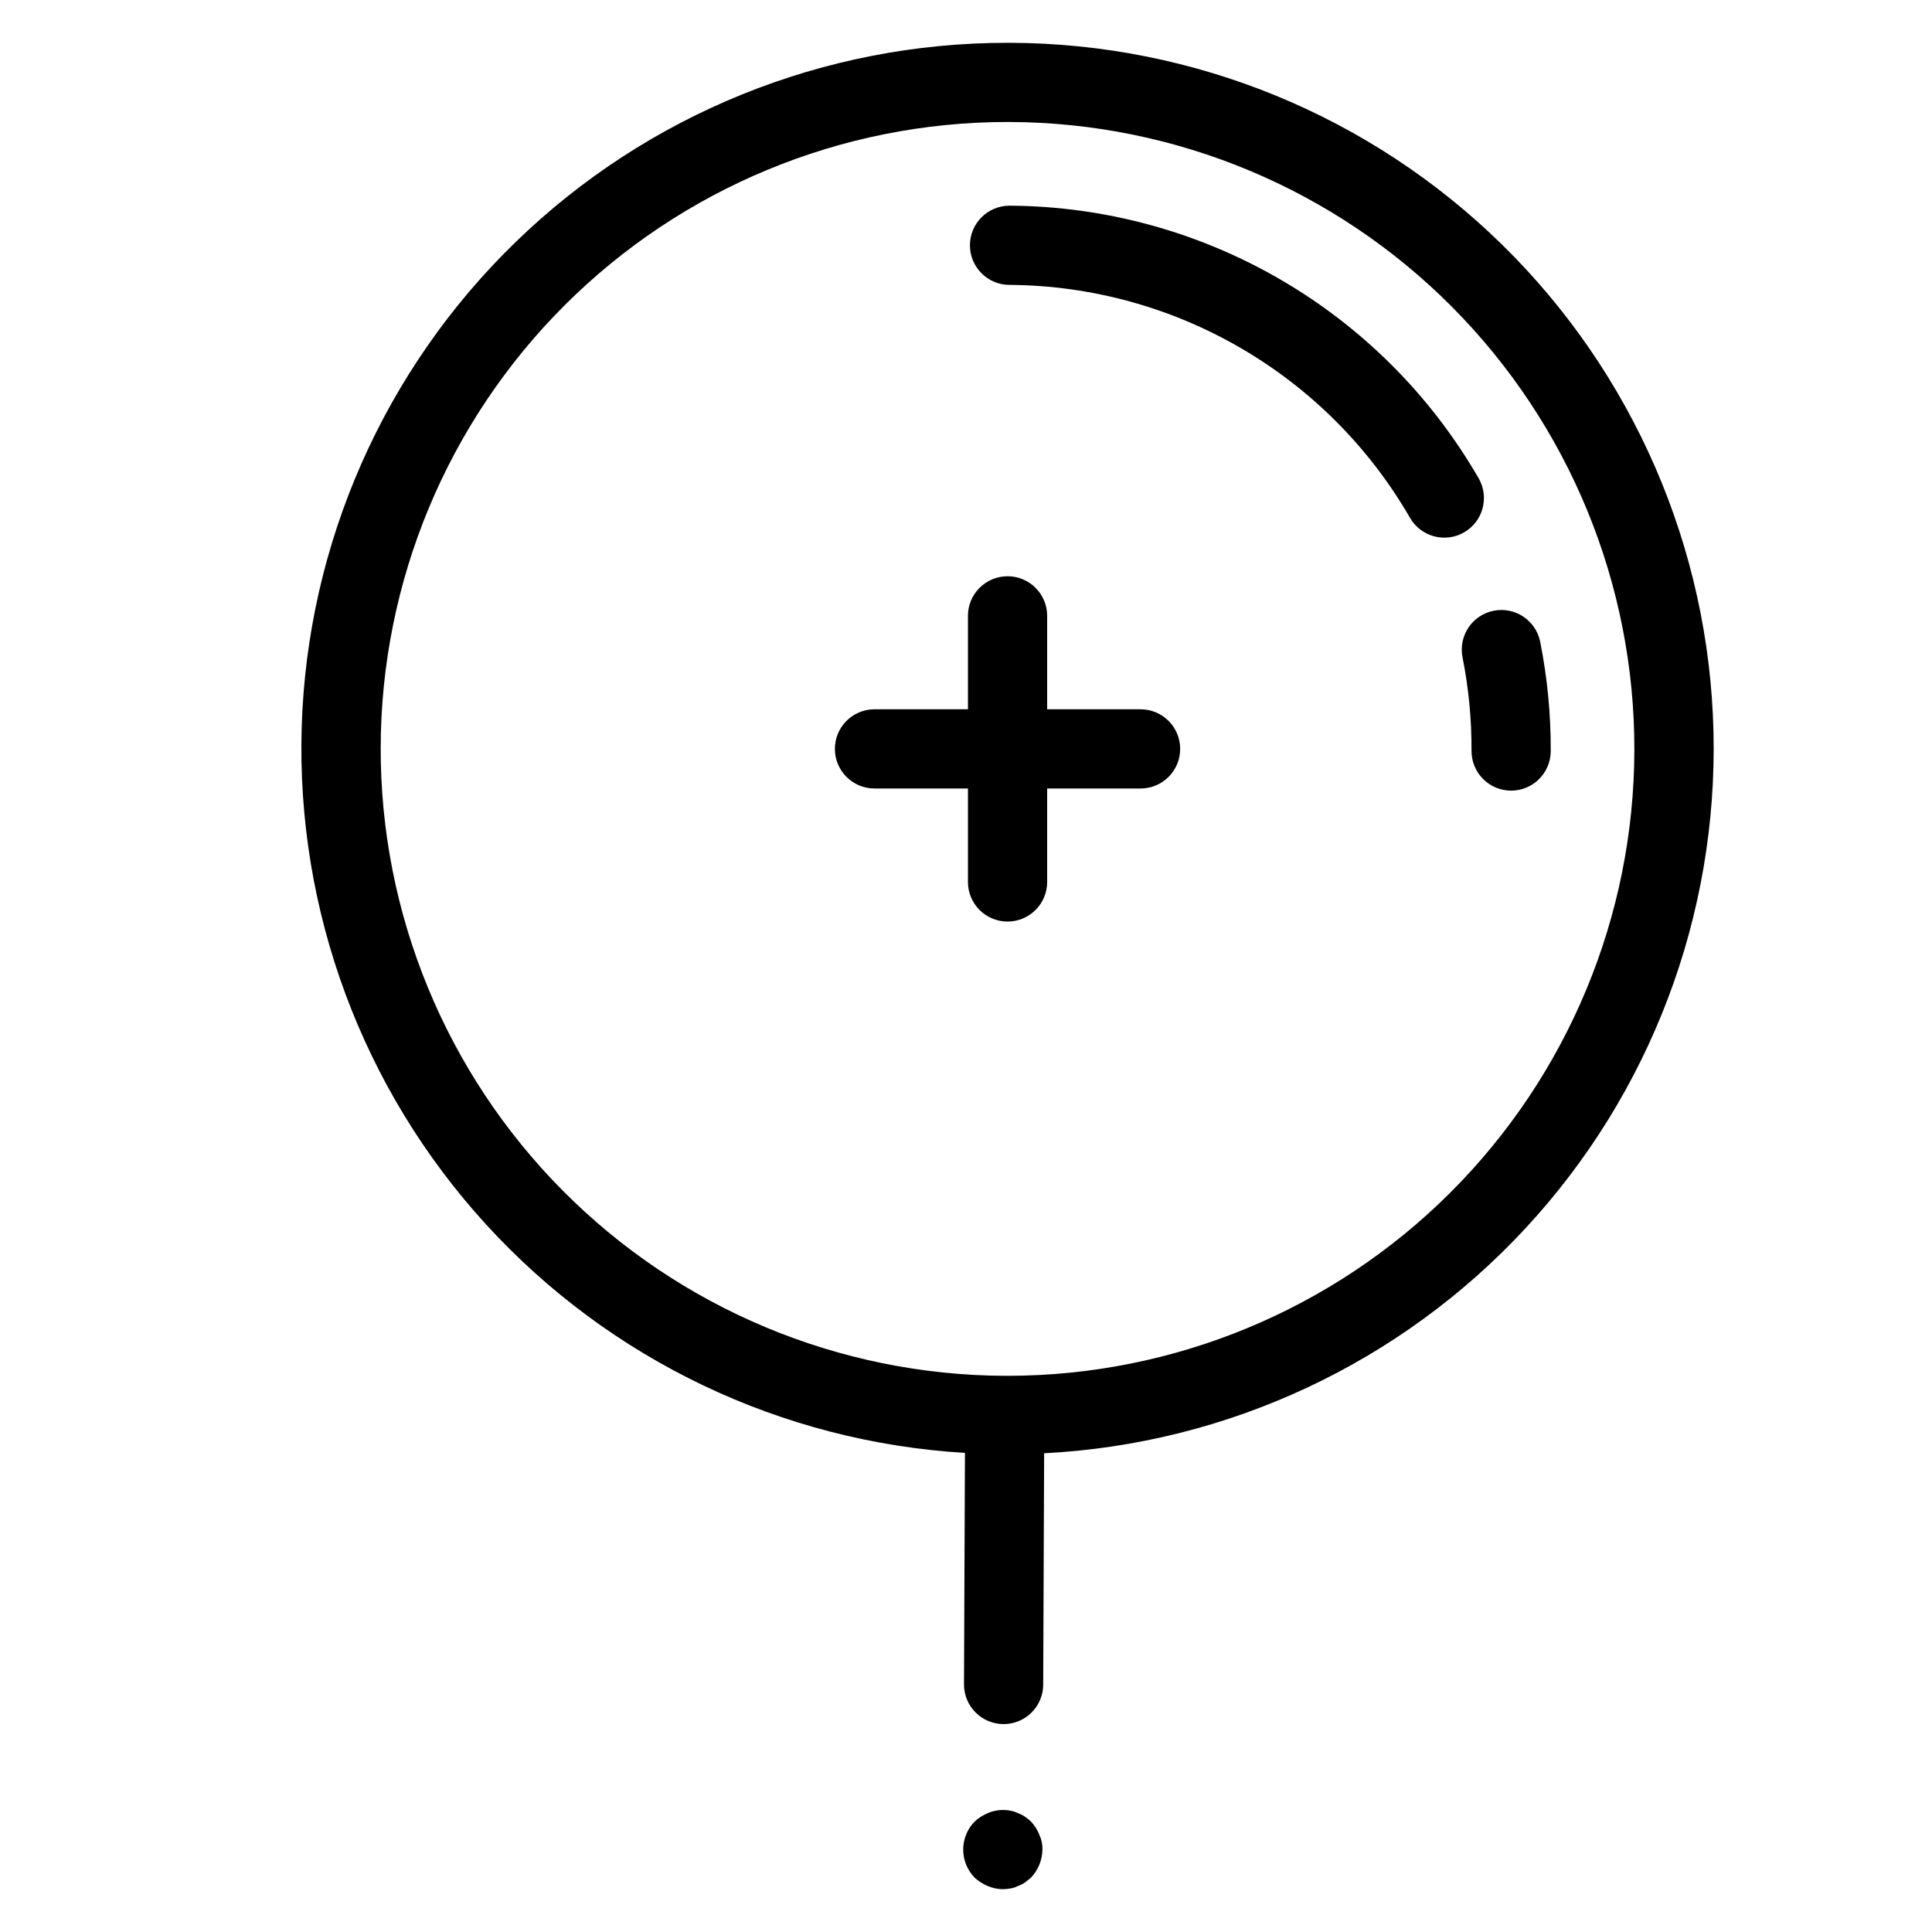
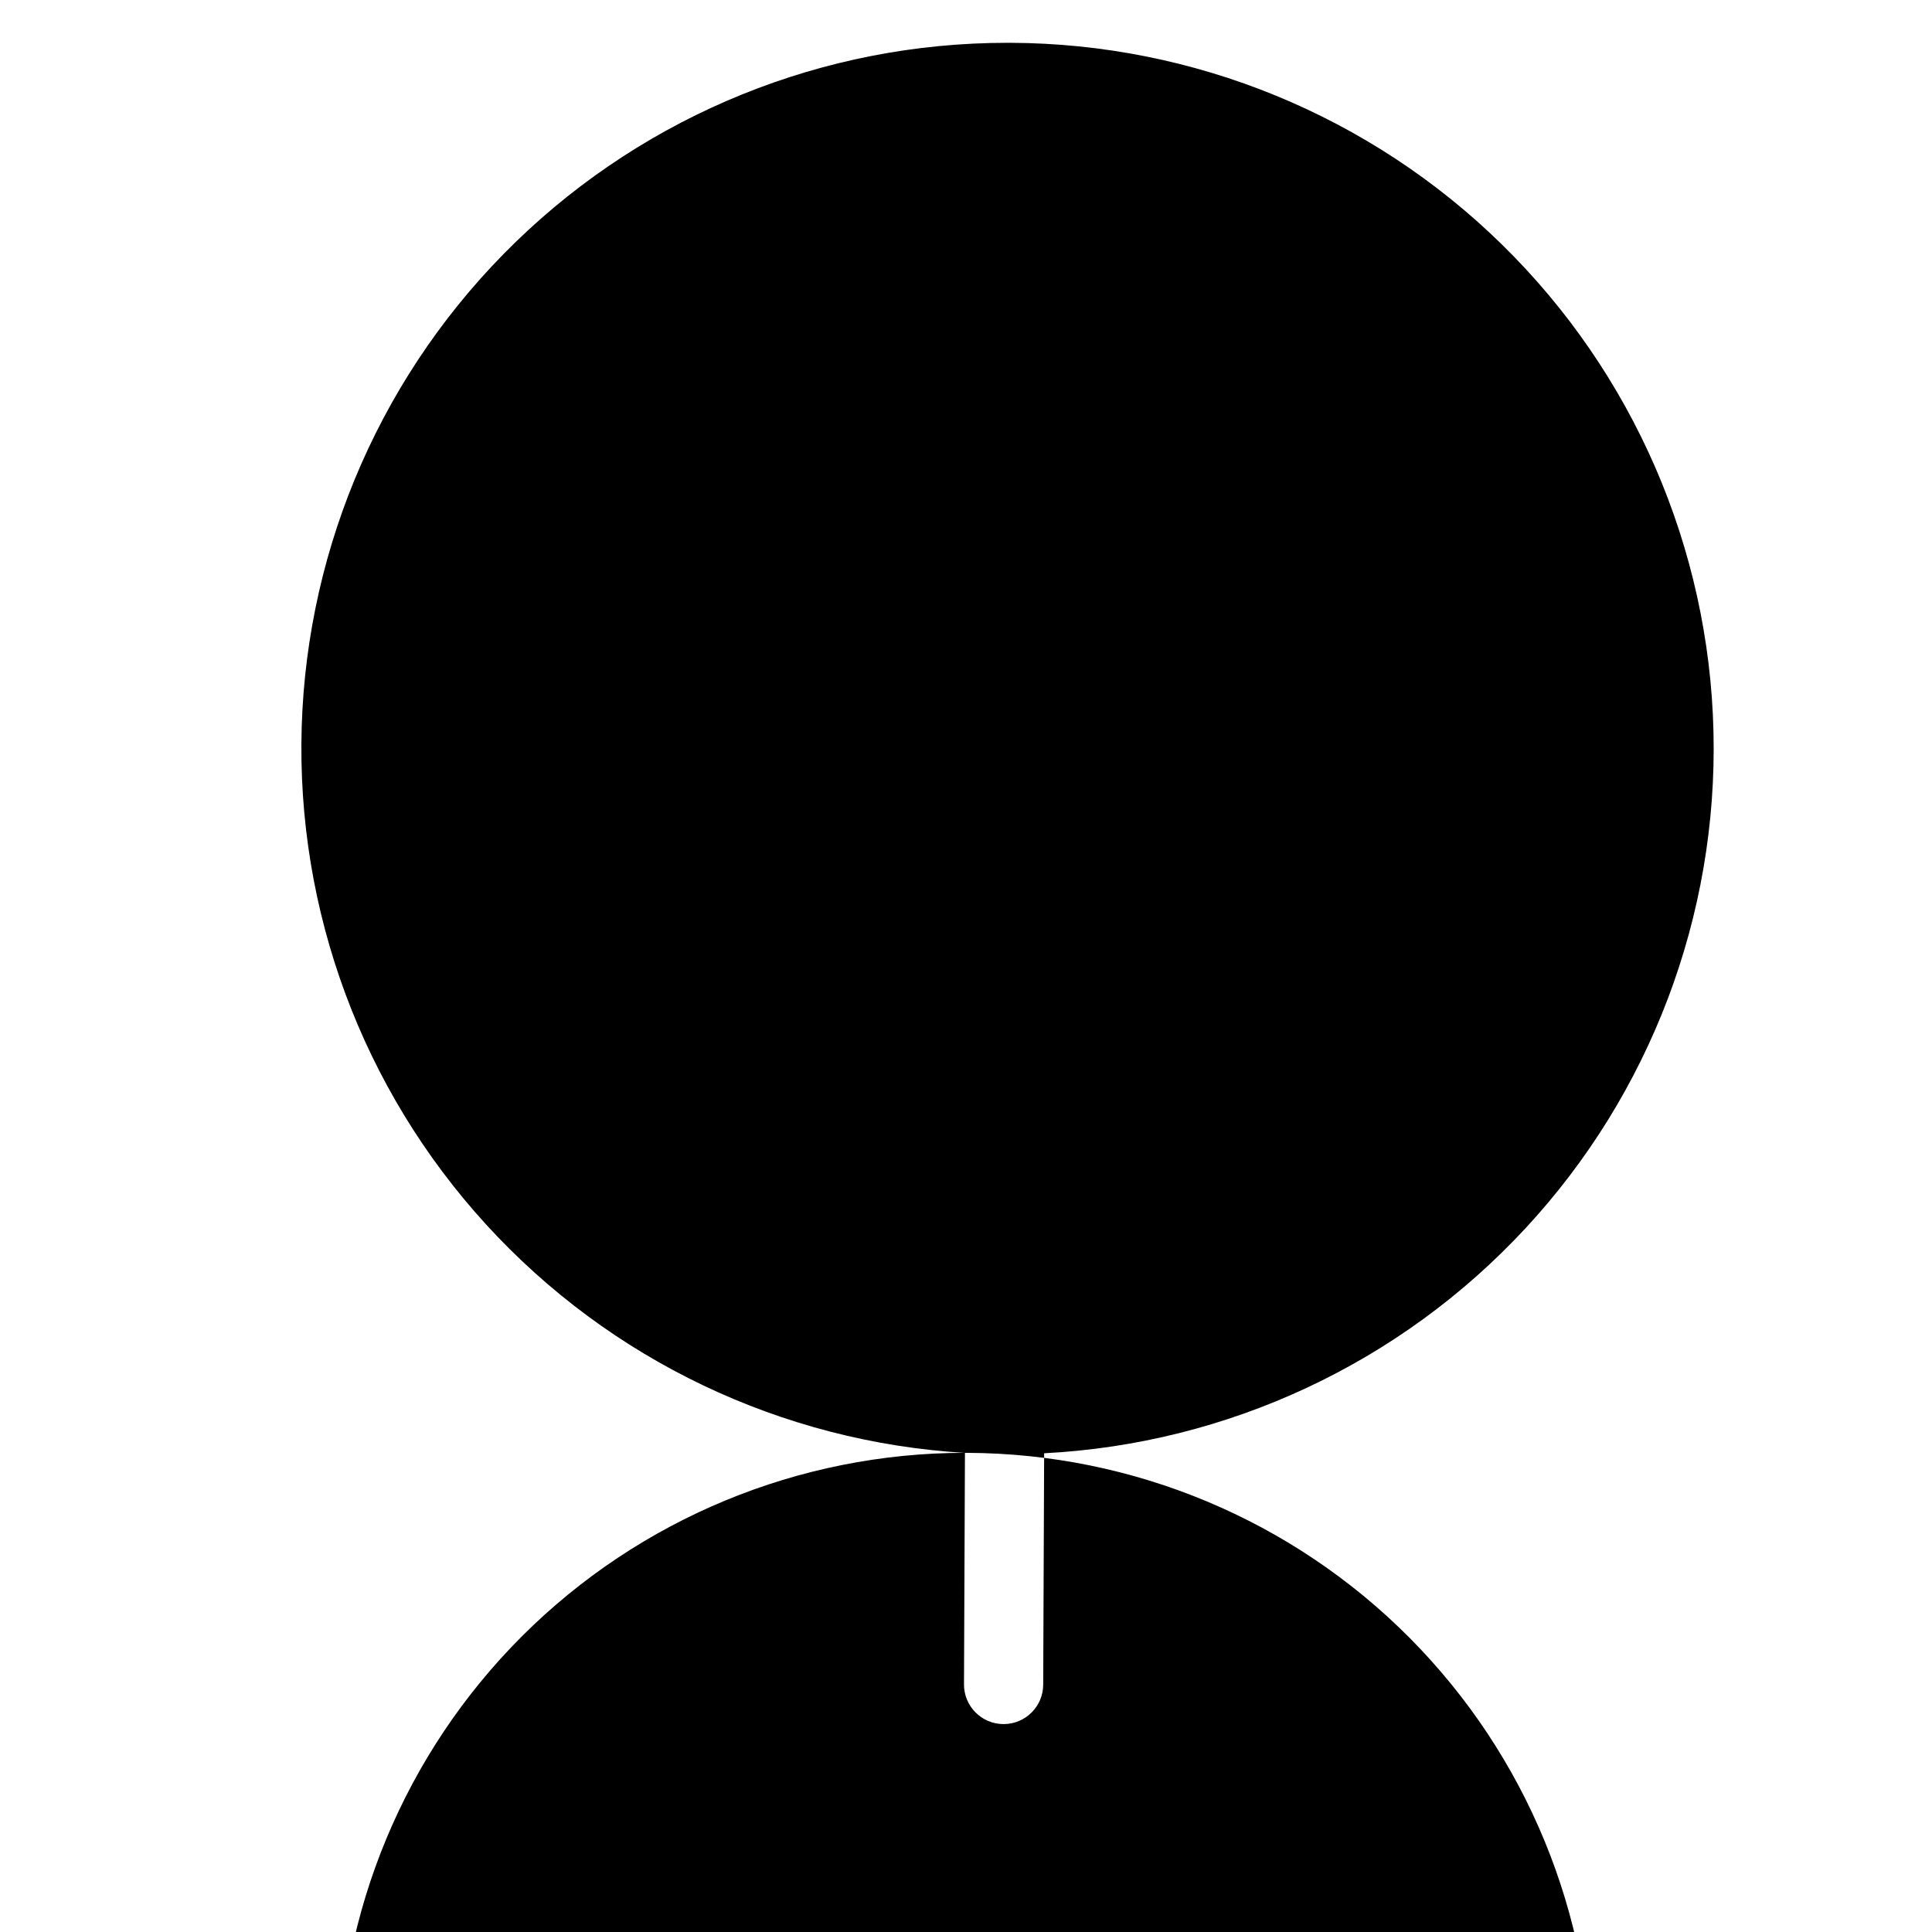
<svg xmlns="http://www.w3.org/2000/svg" fill="#000000" width="800px" height="800px" version="1.1" viewBox="144 144 512 512">
  <g>
-     <path d="m399.72 529.02-0.25 61.344h-0.004c-0.02 5.797 4.66 10.516 10.457 10.535h0.043-0.004c5.781 0.004 10.477-4.672 10.496-10.453l0.25-61.316h0.004c48.648-2.5 94.402-23.879 127.53-59.594 33.125-35.715 51.012-82.945 49.848-131.64-1.16-48.699-21.281-95.023-56.074-129.11-34.793-34.094-81.512-53.266-130.23-53.441h-0.801 0.004c-48.645-0.031-95.383 18.895-130.3 52.754-34.918 33.863-55.27 80-56.738 128.62-1.465 48.621 16.07 95.898 48.887 131.8 32.816 35.906 78.332 57.609 126.89 60.512zm11.27-352.69h0.719-0.004c43.996 0.191 86.121 17.824 117.13 49.035 31.012 31.211 48.379 73.445 48.289 117.44s-17.629 86.16-48.766 117.24-73.332 48.547-117.33 48.559h-0.727c-43.996-0.191-86.121-17.828-117.13-49.039-31.012-31.211-48.375-73.445-48.285-117.44 0.094-44 17.633-86.164 48.77-117.25 31.141-31.078 73.336-48.539 117.34-48.551z" />
-     <path d="m531.58 318.18c1.629 8.168 2.43 16.477 2.387 24.805-0.012 2.781 1.082 5.457 3.039 7.434 1.961 1.977 4.625 3.094 7.406 3.109h0.051c5.777-0.004 10.469-4.676 10.496-10.449 0.043-9.742-0.895-19.465-2.797-29.02-1.152-5.668-6.672-9.336-12.344-8.199-5.672 1.133-9.355 6.644-8.238 12.32z" />
+     <path d="m399.72 529.02-0.25 61.344h-0.004c-0.02 5.797 4.66 10.516 10.457 10.535h0.043-0.004c5.781 0.004 10.477-4.672 10.496-10.453l0.25-61.316h0.004c48.648-2.5 94.402-23.879 127.53-59.594 33.125-35.715 51.012-82.945 49.848-131.64-1.16-48.699-21.281-95.023-56.074-129.11-34.793-34.094-81.512-53.266-130.23-53.441h-0.801 0.004c-48.645-0.031-95.383 18.895-130.3 52.754-34.918 33.863-55.27 80-56.738 128.62-1.465 48.621 16.07 95.898 48.887 131.8 32.816 35.906 78.332 57.609 126.89 60.512zh0.719-0.004c43.996 0.191 86.121 17.824 117.13 49.035 31.012 31.211 48.379 73.445 48.289 117.44s-17.629 86.16-48.766 117.24-73.332 48.547-117.33 48.559h-0.727c-43.996-0.191-86.121-17.828-117.13-49.039-31.012-31.211-48.375-73.445-48.285-117.44 0.094-44 17.633-86.164 48.77-117.25 31.141-31.078 73.336-48.539 117.34-48.551z" />
    <path d="m411.52 219.5c43.836 0.277 84.238 23.777 106.15 61.742 2.898 5.008 9.305 6.727 14.32 3.844 5.016-2.883 6.754-9.285 3.883-14.309-25.656-44.441-72.953-71.945-124.27-72.27h-0.043c-5.793-0.008-10.504 4.68-10.516 10.477s4.68 10.508 10.477 10.516z" />
-     <path d="m415.64 625.45c-0.586-0.398-1.227-0.719-1.898-0.949-0.594-0.301-1.227-0.512-1.883-0.629-2.047-0.426-4.176-0.203-6.09 0.629-1.273 0.535-2.441 1.281-3.465 2.207-4.059 4.141-4.059 10.766 0 14.906 1.023 0.926 2.191 1.672 3.465 2.203 1.262 0.539 2.617 0.824 3.988 0.844 0.703-0.02 1.406-0.09 2.102-0.211 0.656-0.117 1.289-0.328 1.883-0.629 0.672-0.23 1.312-0.551 1.898-0.949 0.523-0.418 1.047-0.836 1.566-1.254v-0.004c1.914-2.012 3.004-4.672 3.047-7.449 0.039-1.379-0.25-2.75-0.844-3.992-0.508-1.285-1.254-2.461-2.203-3.465-0.496-0.449-1.02-0.871-1.566-1.258z" />
-     <path d="m375.75 352.96h24.766v24.766c0 5.797 4.699 10.496 10.496 10.496 5.797 0 10.496-4.699 10.496-10.496v-24.766h24.754c5.797 0 10.496-4.699 10.496-10.496s-4.699-10.496-10.496-10.496h-24.754v-24.758c0-5.797-4.699-10.496-10.496-10.496-5.797 0-10.496 4.699-10.496 10.496v24.758h-24.766c-5.797 0-10.496 4.699-10.496 10.496s4.699 10.496 10.496 10.496z" />
  </g>
</svg>